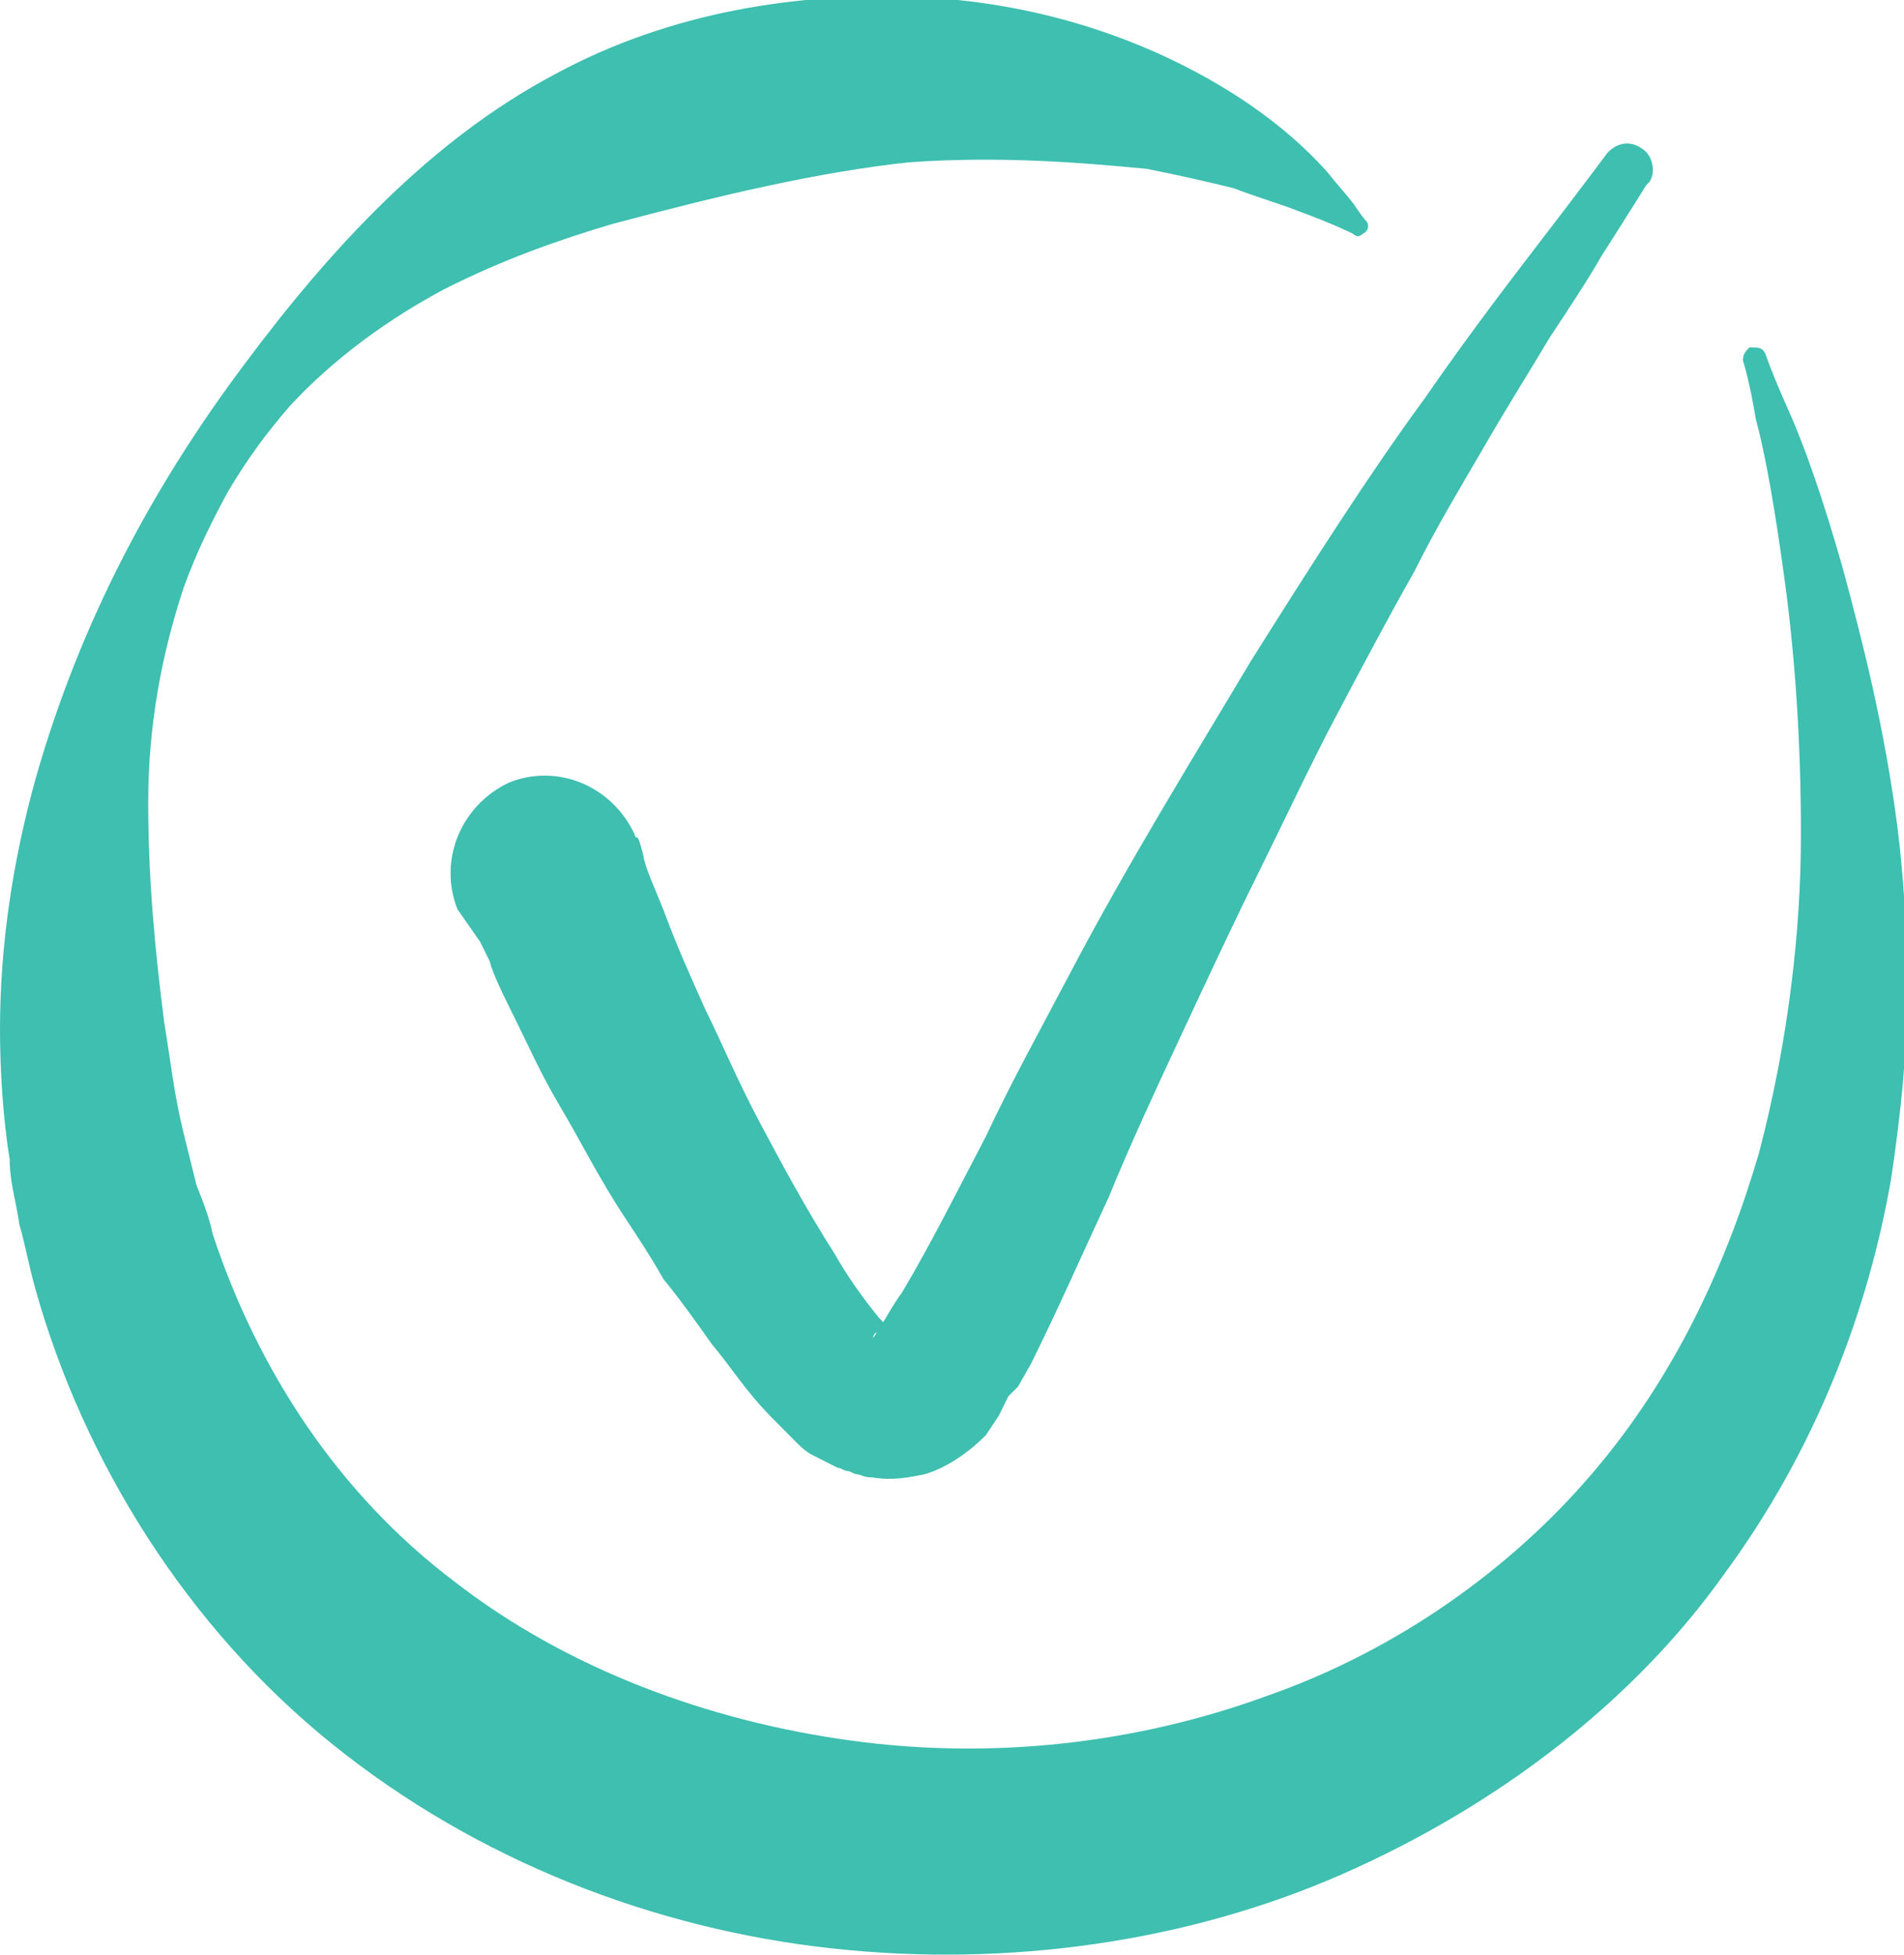
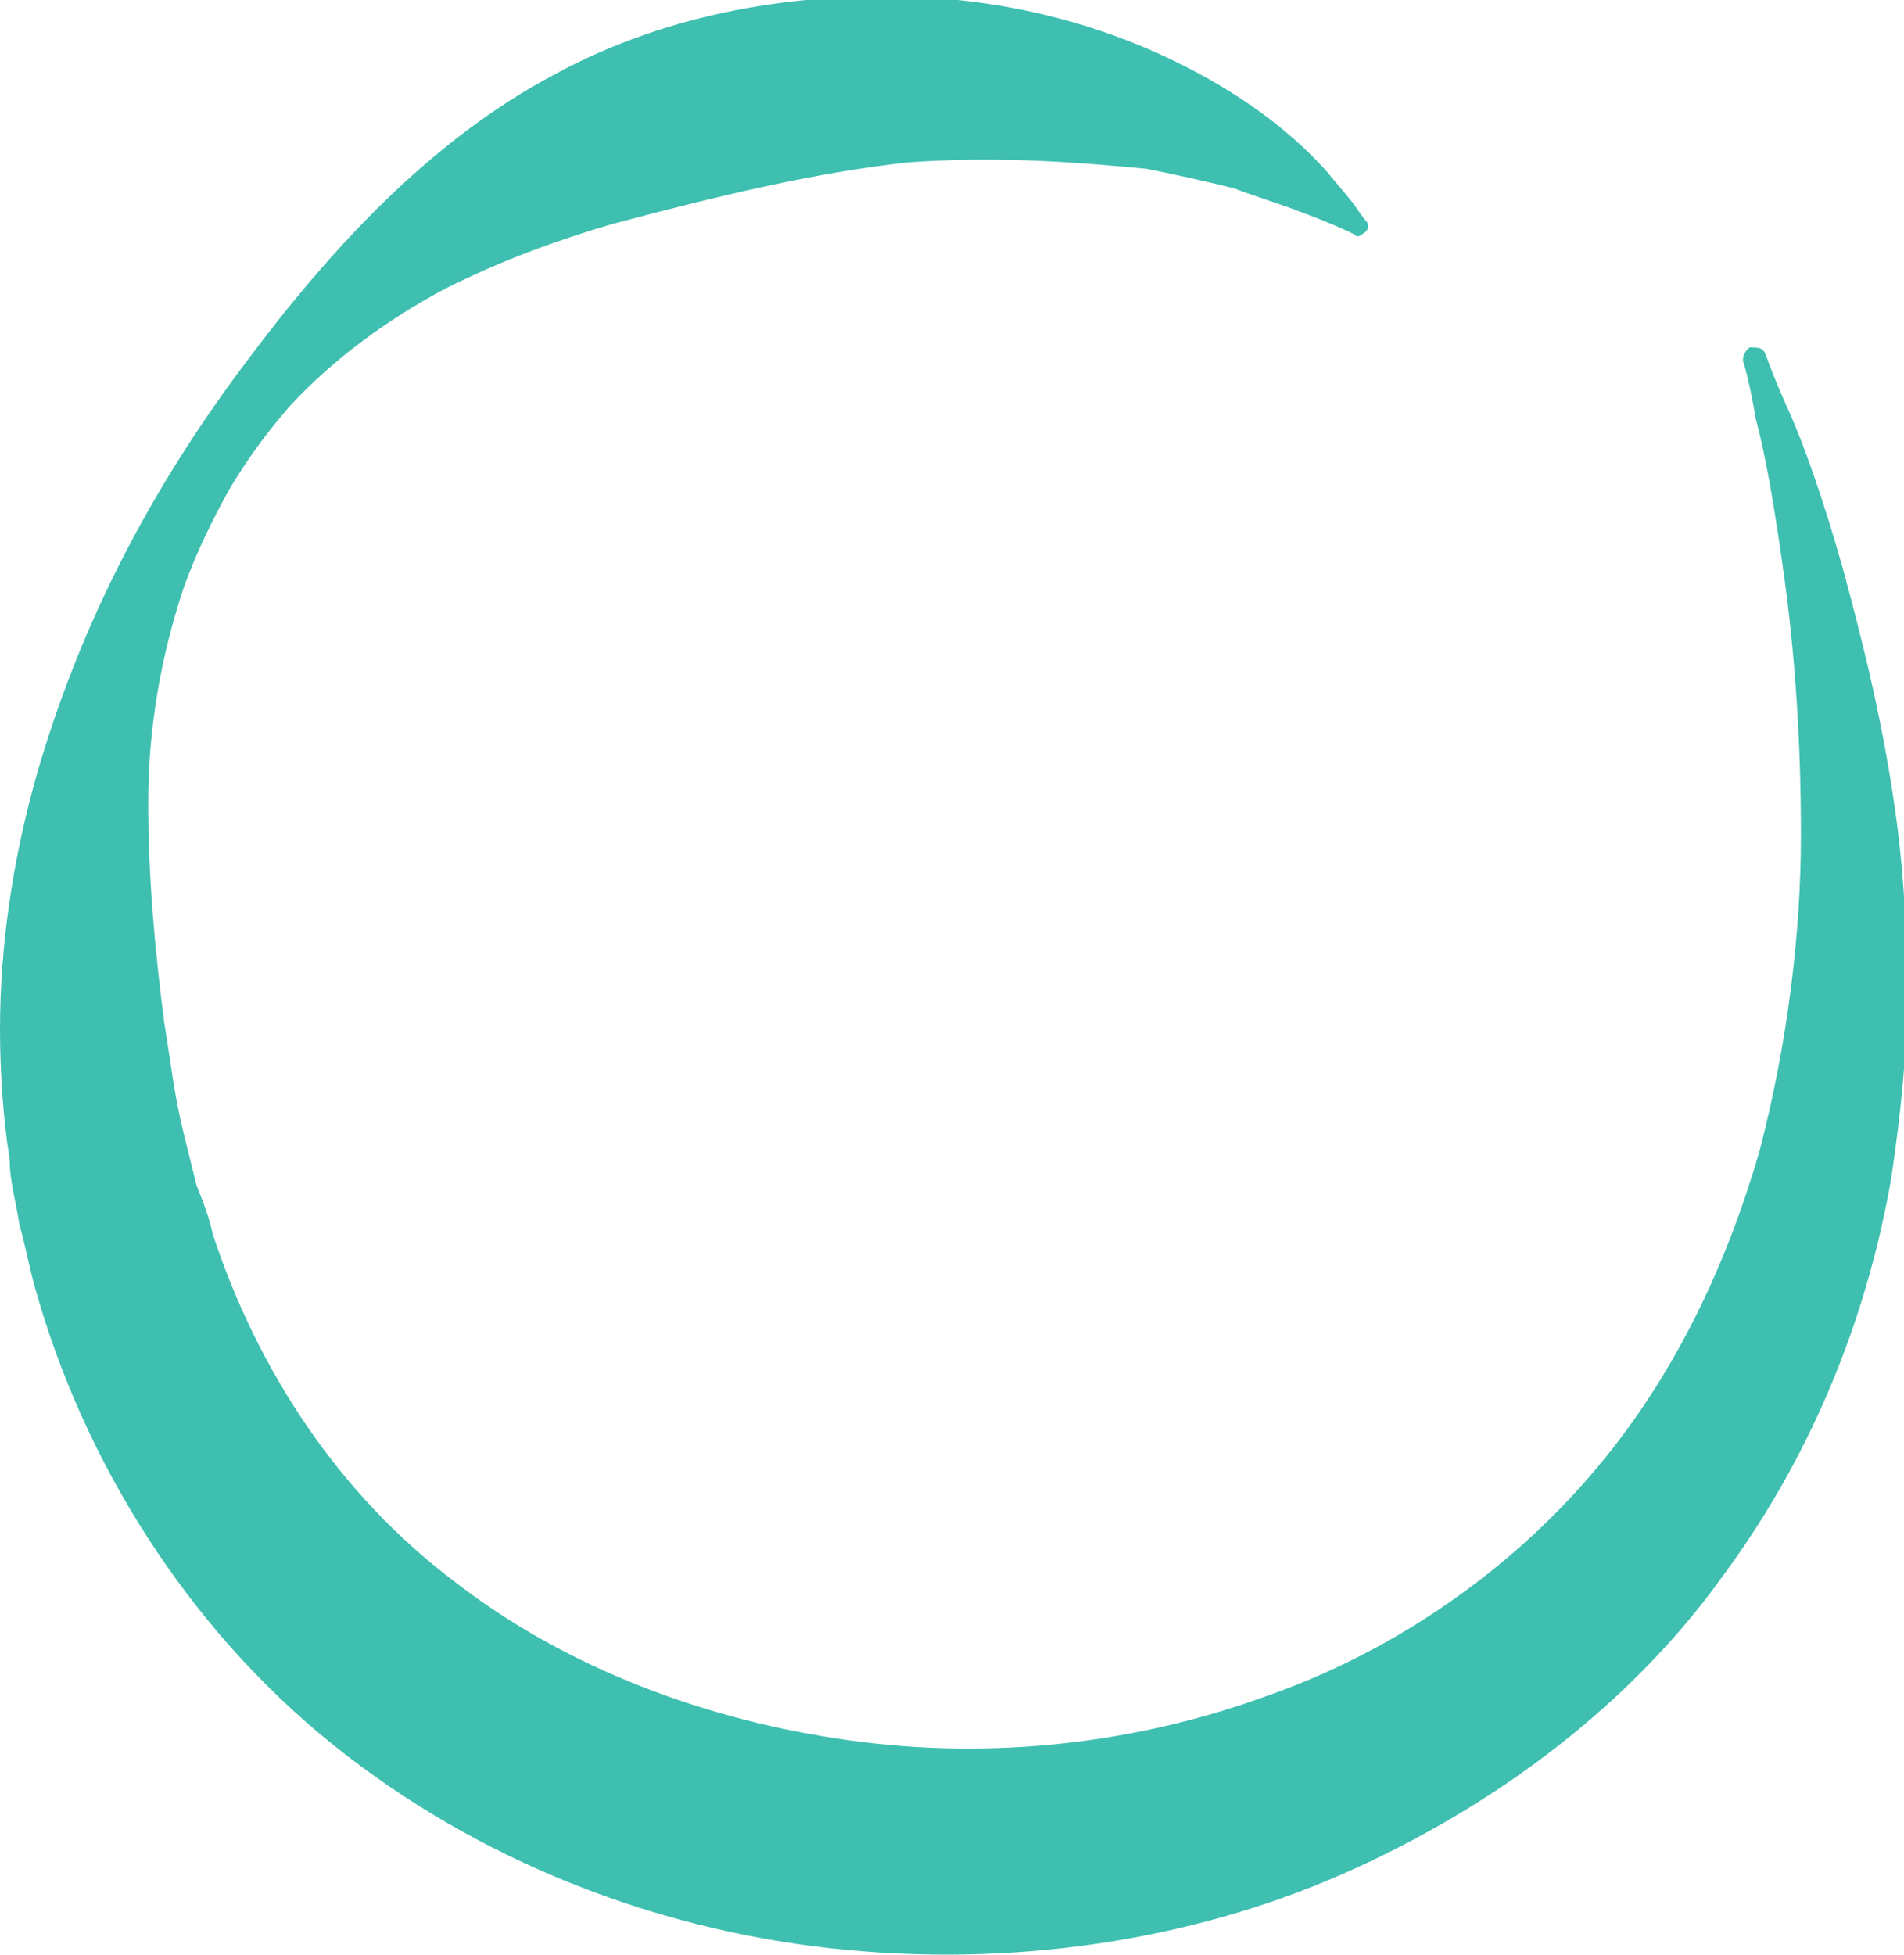
<svg xmlns="http://www.w3.org/2000/svg" width="38" height="39" viewBox="0 0 38 39" fill="none">
  <g clip-path="url(#clip0_1635_600)">
-     <path d="M12.731 16.714C12.731 16.714 12.795 16.844 12.86 17.168C12.924 17.427 13.117 17.816 13.31 18.334C13.503 18.852 13.76 19.435 14.081 20.148C14.403 20.796 14.724 21.573 15.175 22.415C15.624 23.257 16.075 24.1 16.653 25.007C16.91 25.46 17.232 25.914 17.553 26.302C17.618 26.367 17.746 26.497 17.746 26.561C17.746 26.561 17.746 26.561 17.682 26.561C17.618 26.561 17.618 26.561 17.553 26.561C17.489 26.561 17.425 26.626 17.425 26.691C17.425 26.756 17.425 26.691 17.425 26.691C17.489 26.626 17.489 26.561 17.553 26.497C17.682 26.302 17.811 26.043 18.004 25.784C18.582 24.812 19.097 23.776 19.675 22.674C20.19 21.573 20.768 20.537 21.347 19.435C22.504 17.233 23.79 15.159 24.948 13.216C26.169 11.272 27.327 9.458 28.42 7.968C29.449 6.478 30.413 5.247 31.056 4.405C31.699 3.563 32.085 3.045 32.085 3.045C32.278 2.85 32.535 2.786 32.792 2.98C32.985 3.11 33.049 3.434 32.921 3.628L32.856 3.693C32.856 3.693 32.535 4.211 31.956 5.118C31.699 5.571 31.313 6.154 30.927 6.737C30.542 7.385 30.091 8.098 29.642 8.875C29.191 9.653 28.677 10.495 28.227 11.402C27.712 12.309 27.198 13.281 26.684 14.252C26.169 15.224 25.655 16.326 25.141 17.362C24.626 18.399 24.112 19.5 23.598 20.601C23.083 21.703 22.569 22.804 22.119 23.905C21.604 25.007 21.154 26.043 20.576 27.209L20.318 27.663L20.125 27.857L19.933 28.246L19.804 28.44L19.675 28.634C19.354 28.958 18.904 29.282 18.454 29.412C18.132 29.477 17.811 29.541 17.425 29.477C17.232 29.477 17.168 29.412 17.103 29.412C17.039 29.412 16.975 29.347 16.91 29.347C16.846 29.347 16.782 29.282 16.718 29.282L16.589 29.218C16.46 29.153 16.332 29.088 16.203 29.023C16.075 28.958 15.946 28.829 15.882 28.764L15.689 28.57C15.56 28.44 15.496 28.375 15.432 28.311C14.853 27.727 14.596 27.274 14.21 26.821C13.889 26.367 13.567 25.914 13.245 25.525C12.988 25.071 12.731 24.683 12.474 24.294C11.96 23.517 11.574 22.739 11.188 22.091C10.802 21.444 10.545 20.86 10.288 20.342C10.031 19.824 9.838 19.435 9.773 19.176C9.645 18.917 9.581 18.787 9.581 18.787L9.13 18.14C8.745 17.168 9.195 16.066 10.159 15.613C11.124 15.224 12.217 15.678 12.667 16.649C12.667 16.649 12.667 16.714 12.731 16.714Z" fill="#3EBFB0" />
    <path d="M35.235 7.061C35.235 7.061 35.364 7.45 35.685 8.163C36.007 8.875 36.393 9.977 36.778 11.337C37.164 12.762 37.614 14.512 37.871 16.52C38 17.556 38.064 18.658 38.064 19.824C38.064 20.99 37.936 22.221 37.743 23.517C37.293 26.108 36.264 28.894 34.399 31.42C32.599 33.947 29.898 36.02 26.812 37.38C23.726 38.741 20.125 39.259 16.589 38.87C13.053 38.482 9.516 37.121 6.623 34.789C3.729 32.457 1.672 29.153 0.707 25.719C0.579 25.266 0.514 24.877 0.386 24.424C0.321 23.97 0.193 23.581 0.193 23.128C0.064 22.35 0 21.379 0 20.537C0 18.852 0.257 17.168 0.707 15.548C1.607 12.374 3.086 9.653 4.887 7.256C6.623 4.924 8.616 2.786 11.059 1.49C13.438 0.194 16.01 -0.13 18.132 -0.065C20.318 -5.9016e-05 22.183 0.583 23.597 1.296C25.012 2.008 25.912 2.786 26.491 3.433C26.748 3.757 26.941 3.952 27.069 4.146C27.198 4.34 27.262 4.405 27.262 4.405C27.327 4.47 27.327 4.6 27.198 4.664C27.134 4.729 27.069 4.729 27.005 4.664C27.005 4.664 26.619 4.47 25.912 4.211C25.59 4.081 25.14 3.952 24.626 3.757C24.112 3.628 23.533 3.498 22.89 3.369C21.54 3.239 19.932 3.11 18.132 3.239C16.332 3.433 14.403 3.887 12.217 4.47C11.123 4.794 10.03 5.183 8.873 5.766C7.78 6.349 6.687 7.126 5.787 8.098C5.337 8.616 4.951 9.134 4.565 9.782C4.244 10.365 3.922 11.013 3.665 11.726C3.215 13.086 2.958 14.512 2.958 16.002C2.958 17.492 3.086 18.917 3.279 20.407C3.408 21.184 3.472 21.832 3.665 22.61L3.922 23.646C4.051 23.97 4.179 24.294 4.244 24.618C5.144 27.339 6.751 29.801 9.066 31.55C11.316 33.299 14.146 34.336 16.975 34.724C19.804 35.113 22.697 34.789 25.333 33.817C27.905 32.91 30.156 31.291 31.763 29.412C33.435 27.468 34.464 25.201 35.107 22.998C35.685 20.796 35.943 18.593 35.943 16.649C35.943 14.706 35.814 13.021 35.621 11.596C35.428 10.171 35.235 9.07 35.042 8.357C34.914 7.58 34.785 7.191 34.785 7.191C34.785 7.061 34.849 6.997 34.914 6.932C35.107 6.932 35.171 6.932 35.235 7.061Z" fill="#3EBFB0" />
  </g>
  <defs>
    <clipPath id="clip0_1635_600">
      <rect width="38" height="39" fill="white" />
    </clipPath>
  </defs>
</svg>